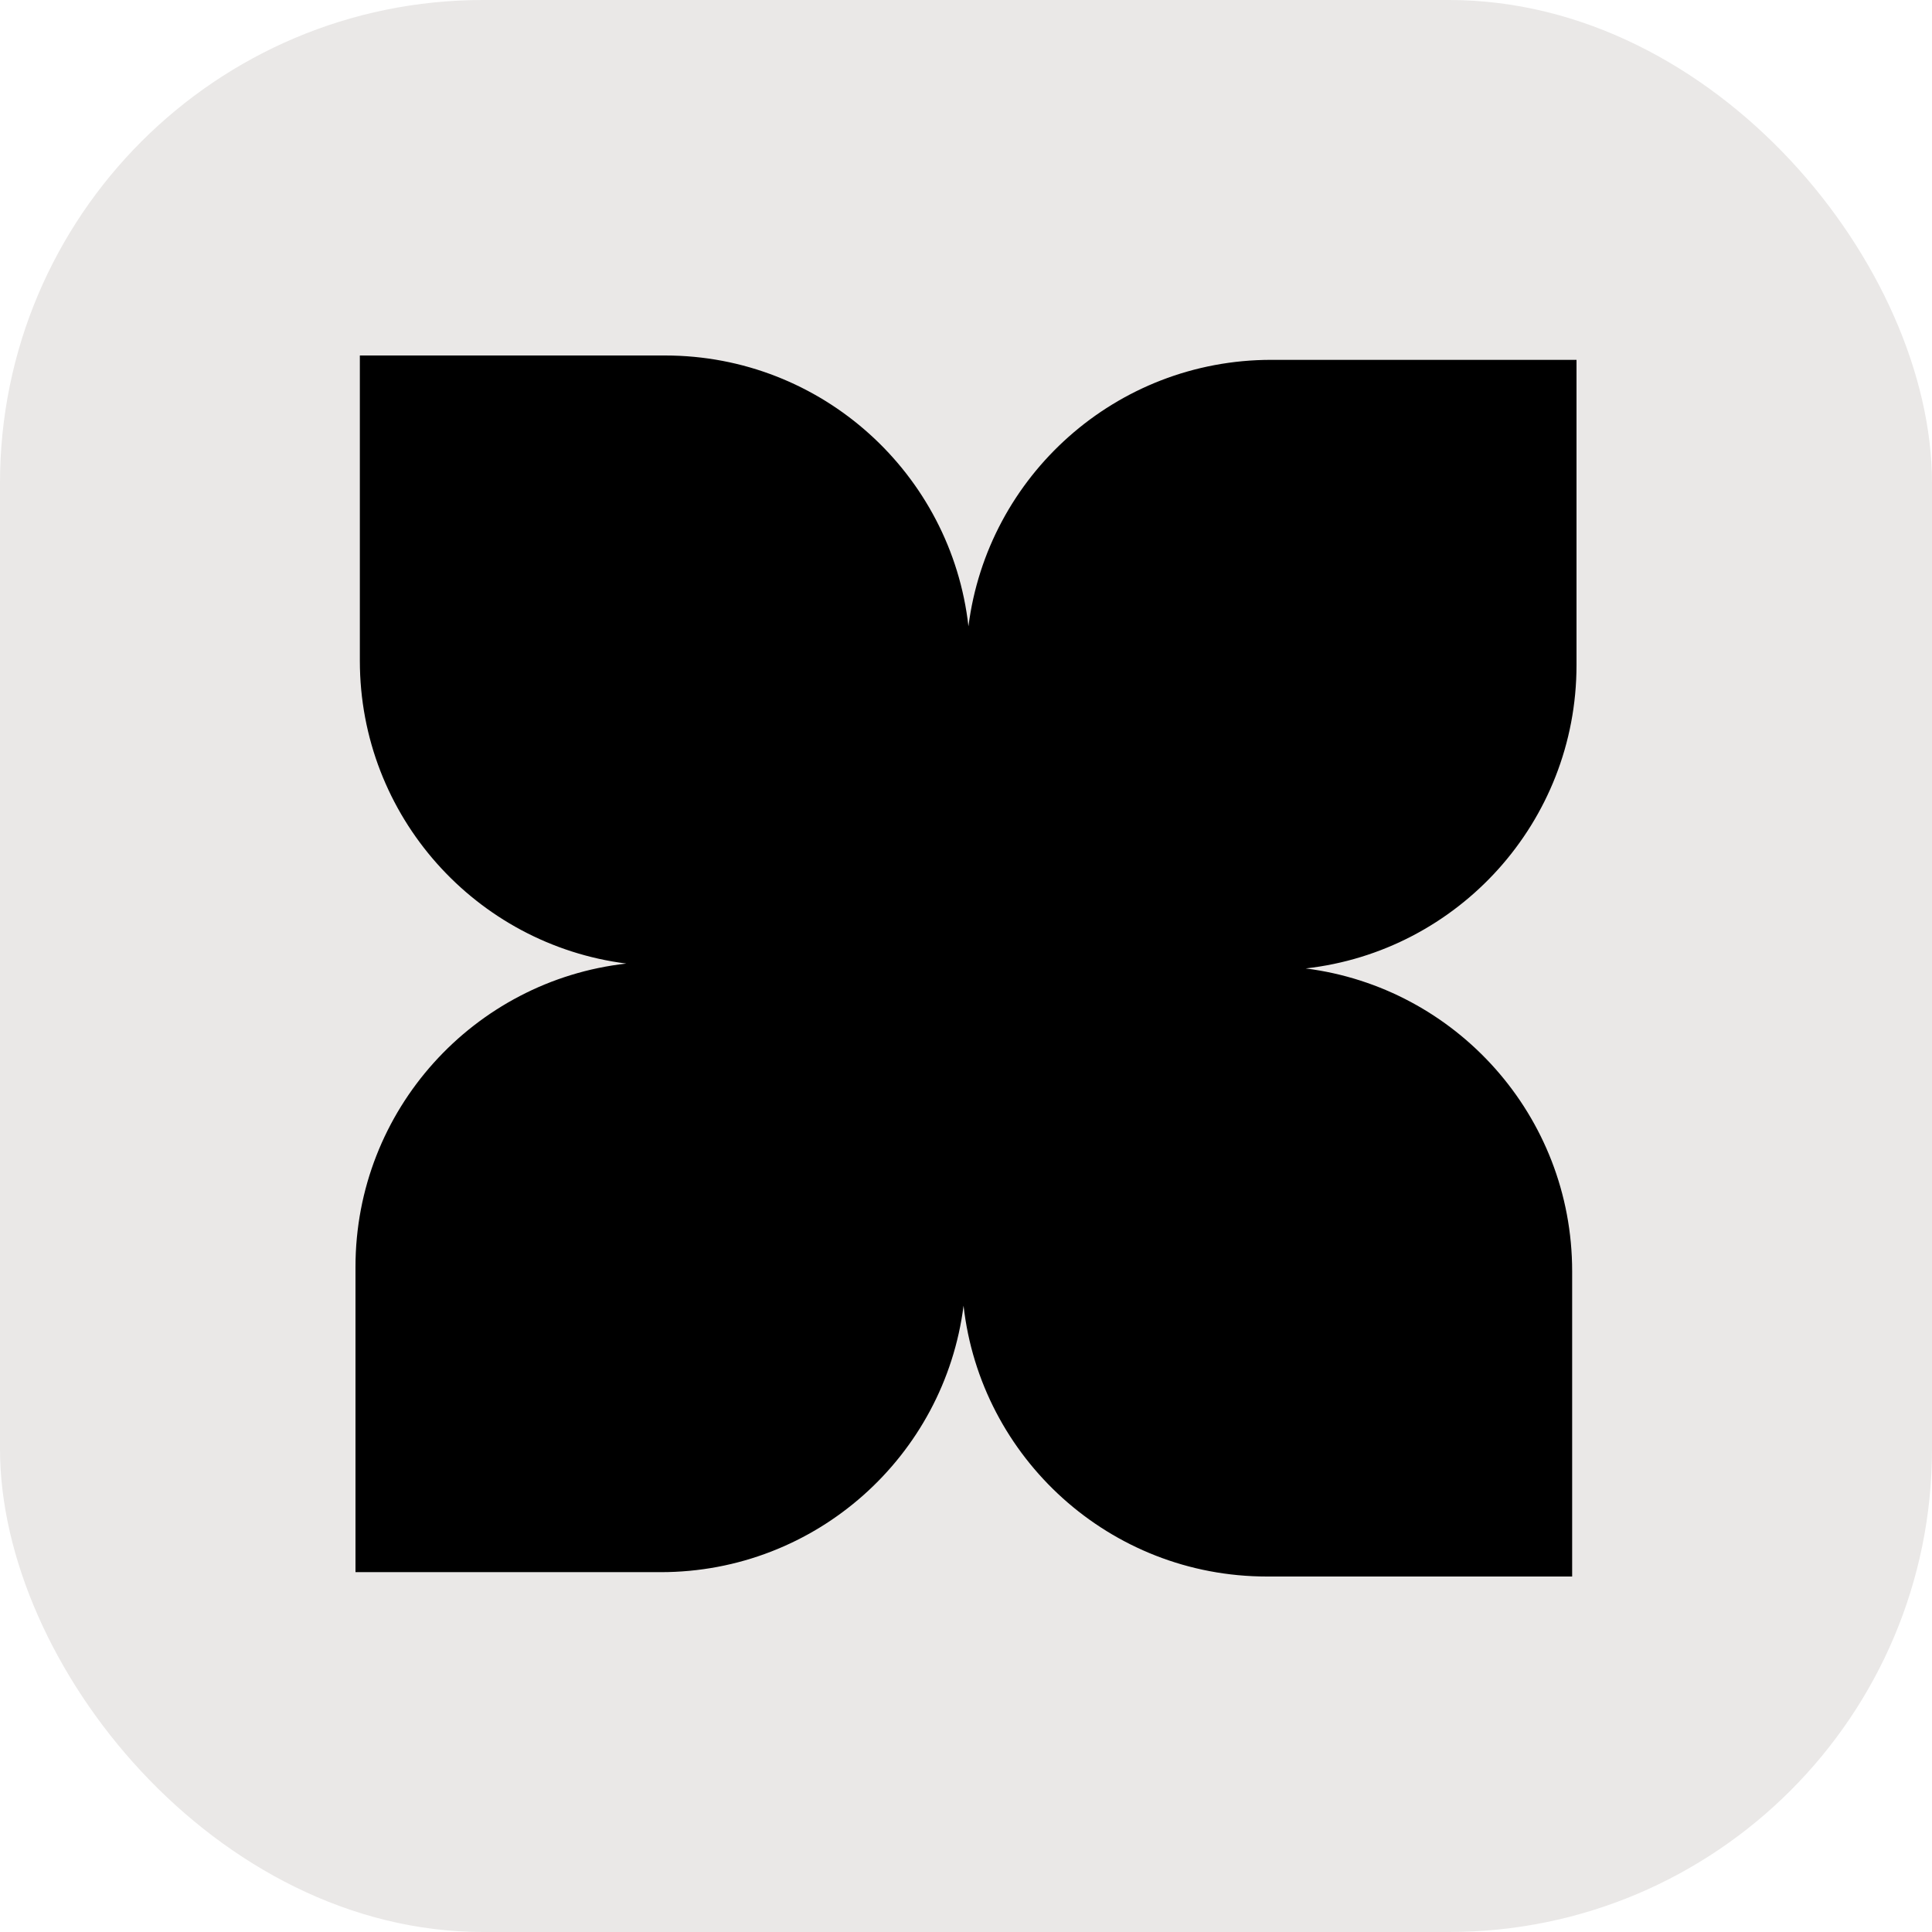
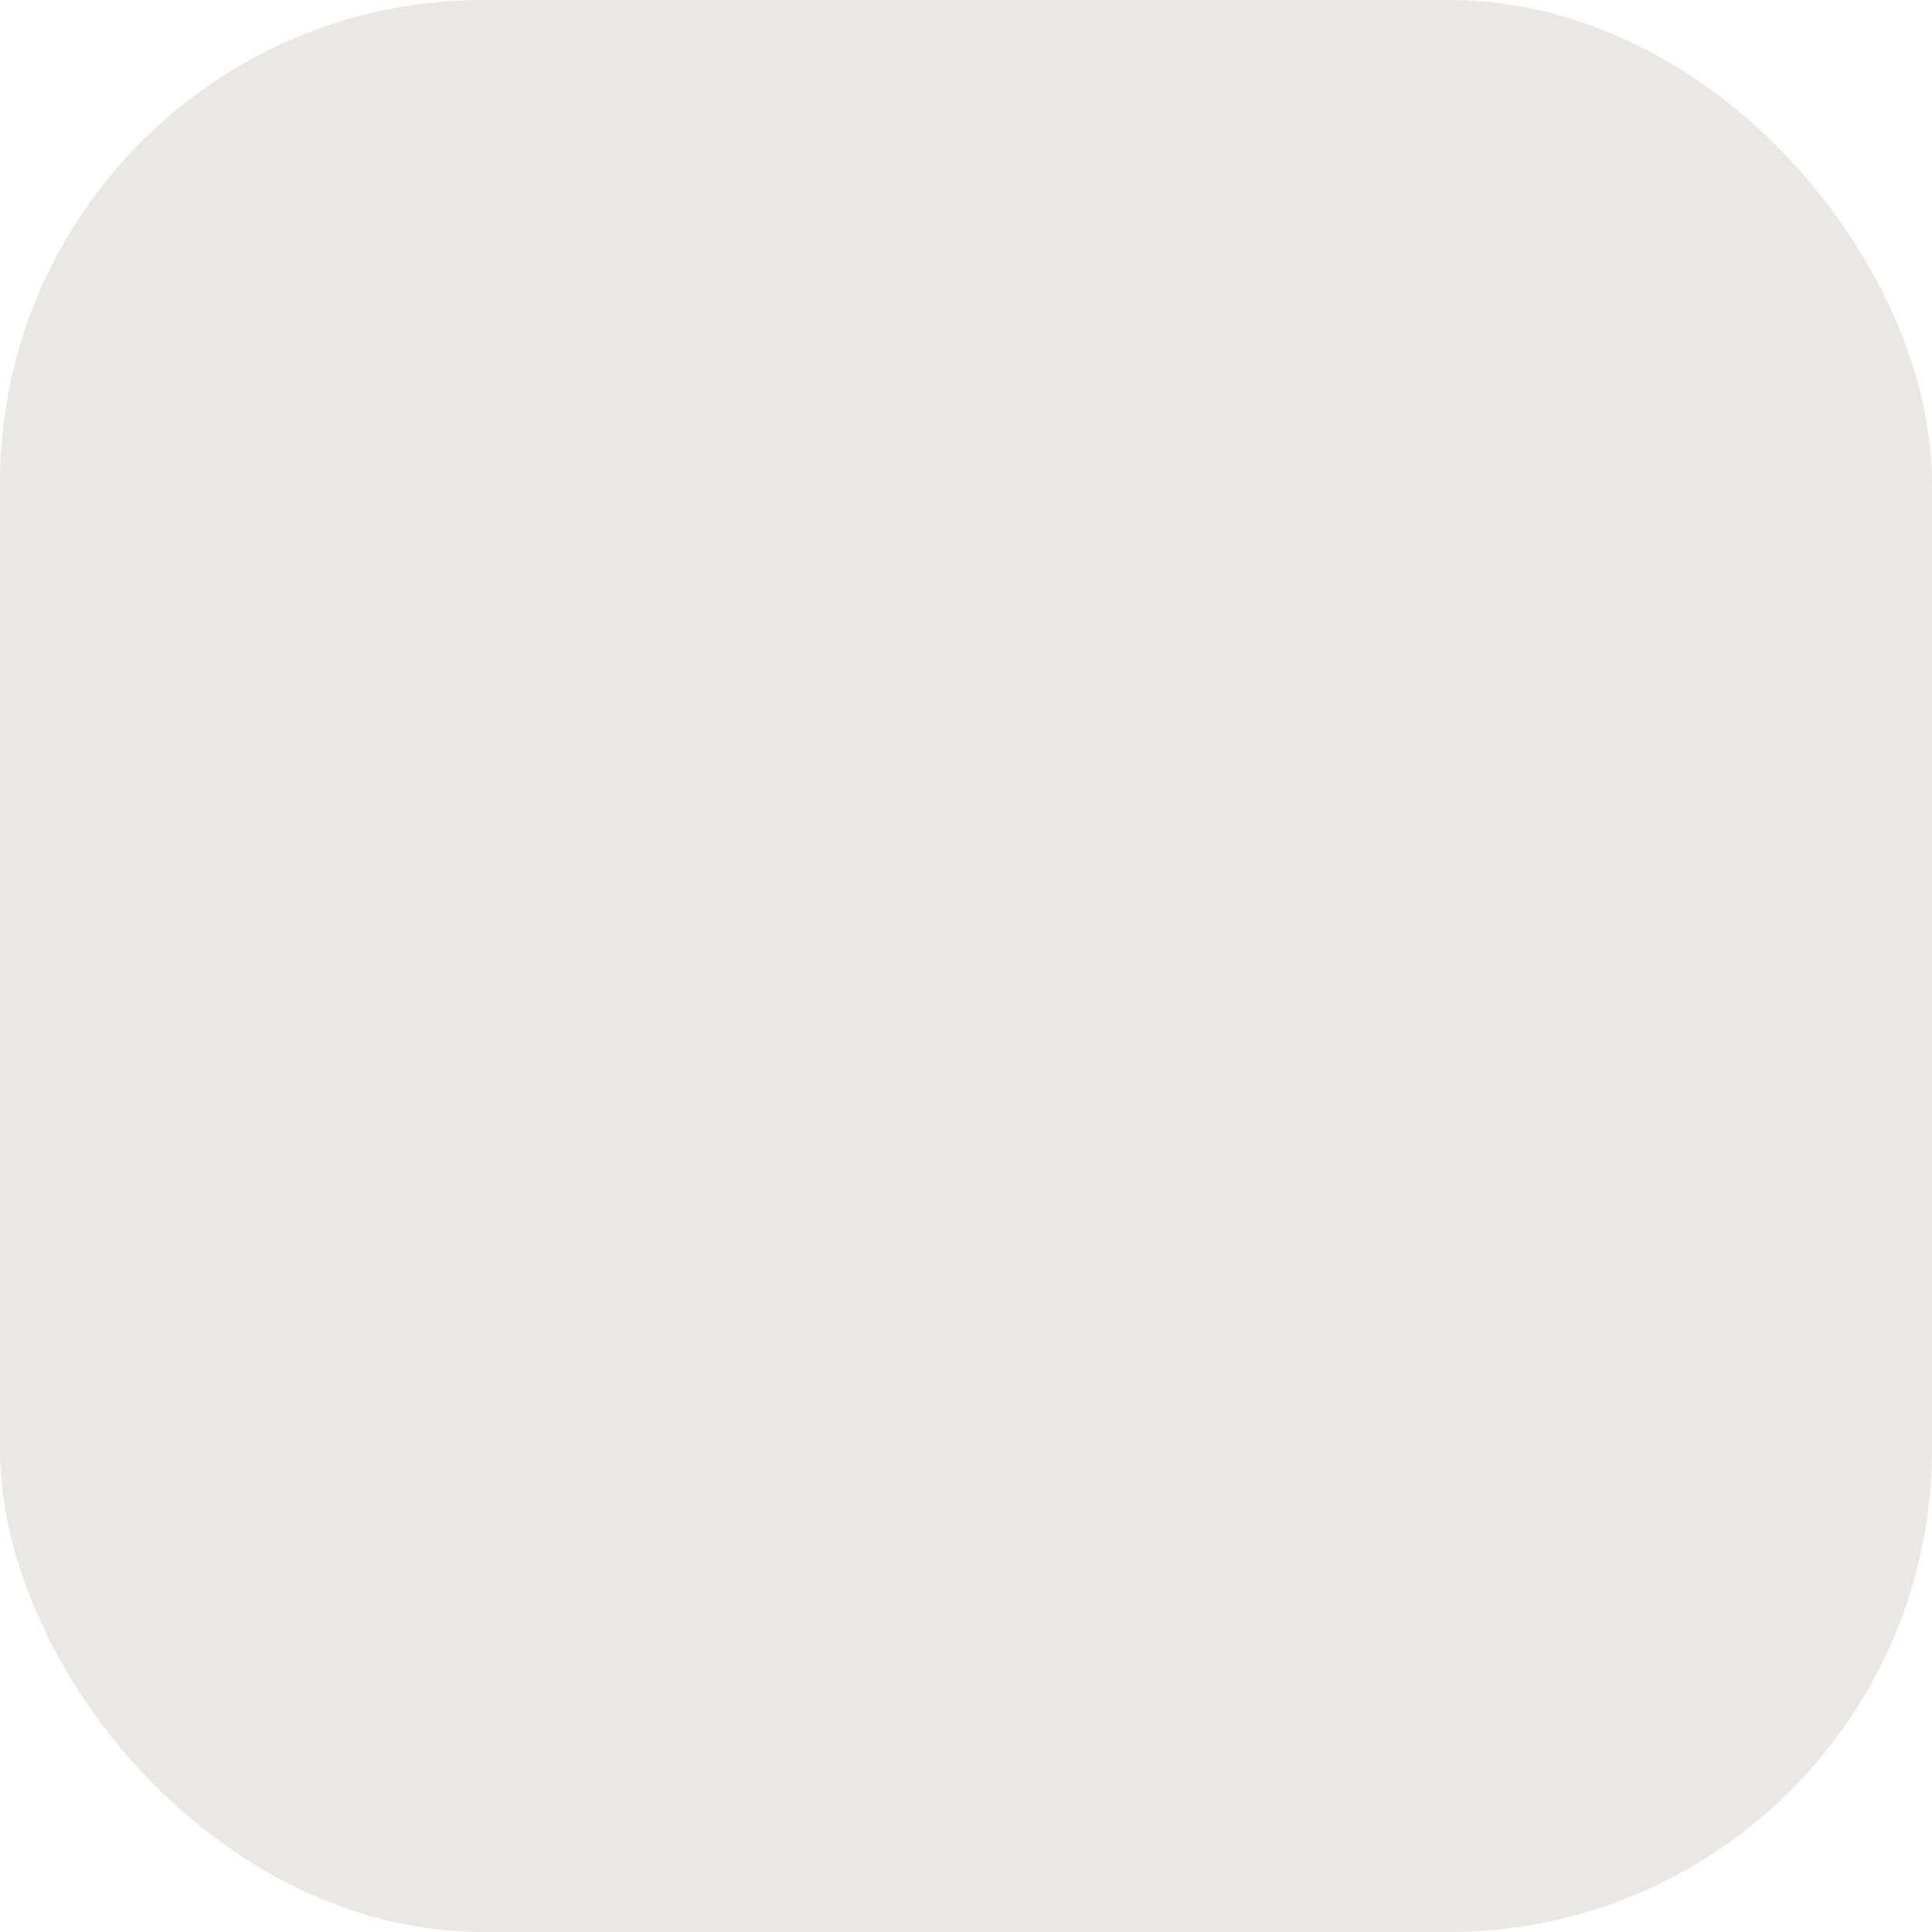
<svg xmlns="http://www.w3.org/2000/svg" width="500" height="500" viewBox="0 0 500 500" fill="none">
  <rect width="500" height="500" rx="125" fill="#EAE8E7" />
  <g clip-path="url(#clip0_2689_67)">
-     <path fill-rule="evenodd" clip-rule="evenodd" d="M172.129 92H93.129V171C93.129 211.23 123.2 244.437 162.09 249.368C122.654 253.795 92 287.253 92 327.872L92 406.872H171C211.23 406.872 244.437 376.8 249.368 337.91C253.795 377.346 287.253 408 327.872 408H406.872V329C406.872 288.77 376.8 255.563 337.91 250.632C377.346 246.205 408 212.747 408 172.129V93.129L329 93.129C288.77 93.129 255.563 123.2 250.632 162.09C246.205 122.654 212.747 92 172.129 92Z" fill="black" />
-   </g>
+     </g>
  <defs>
    <clipPath id="clip0_2689_67">
      <rect width="316" height="316" fill="white" transform="translate(92 92)" />
    </clipPath>
  </defs>
</svg>